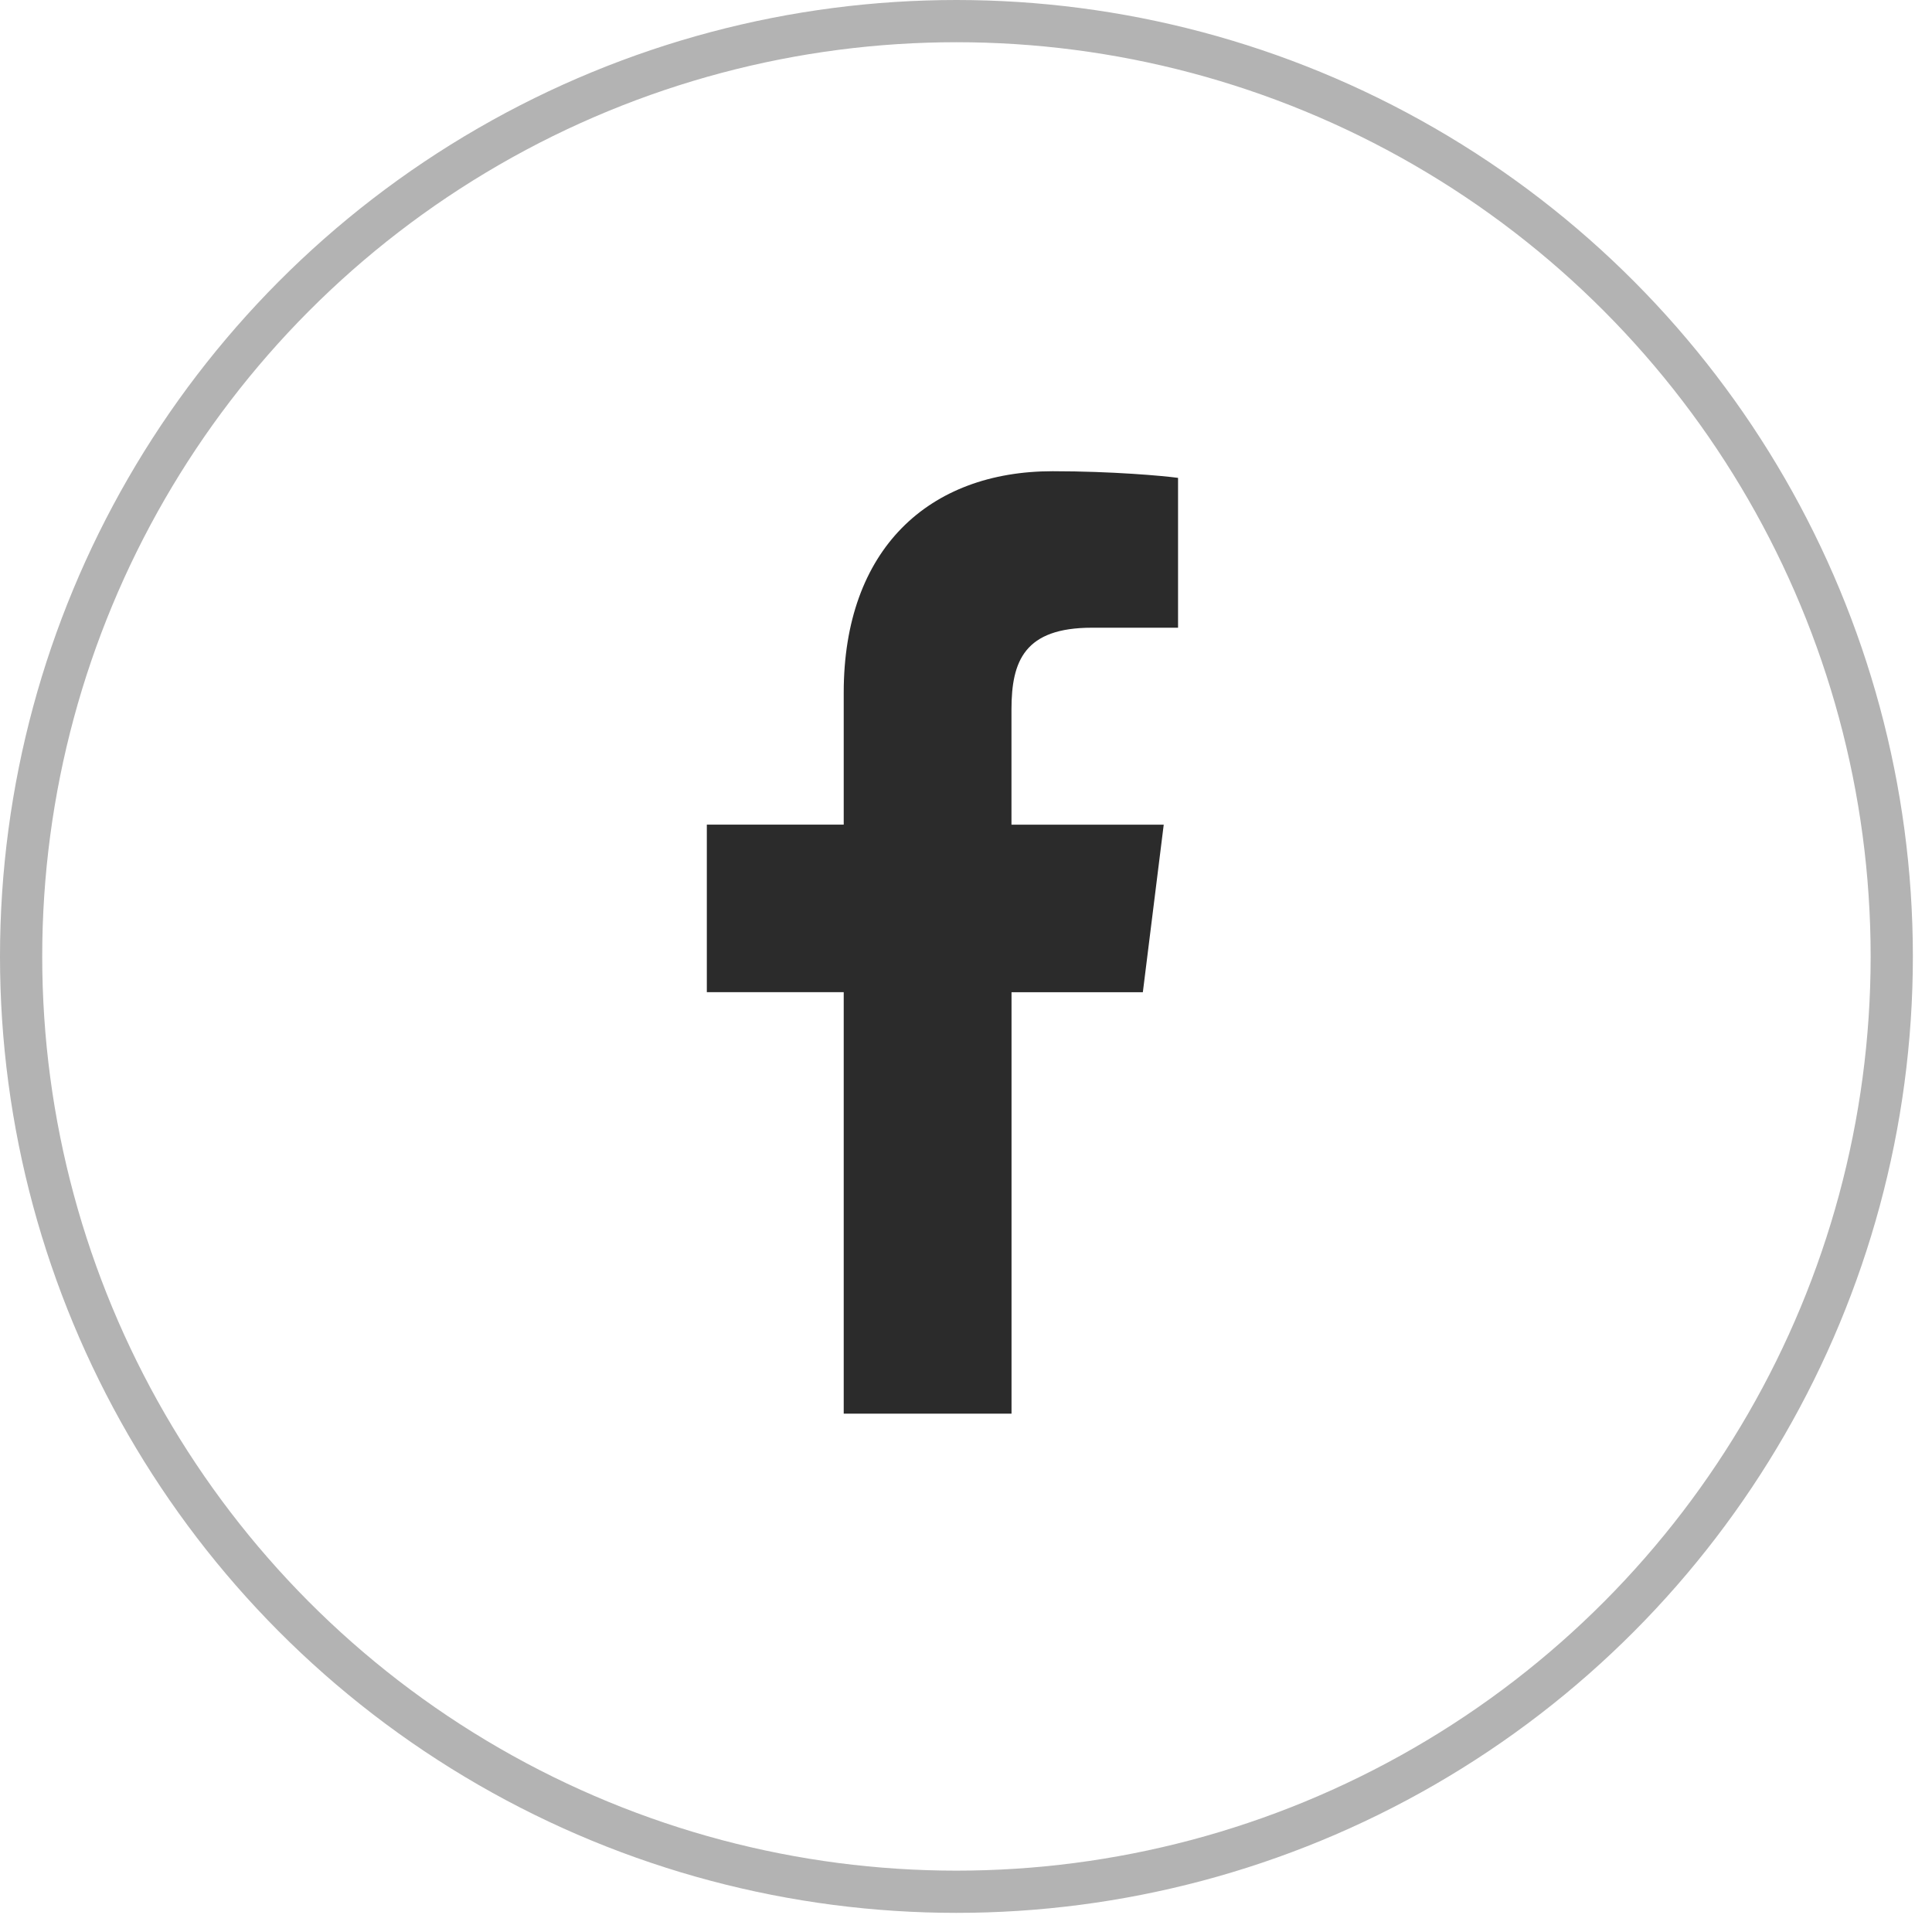
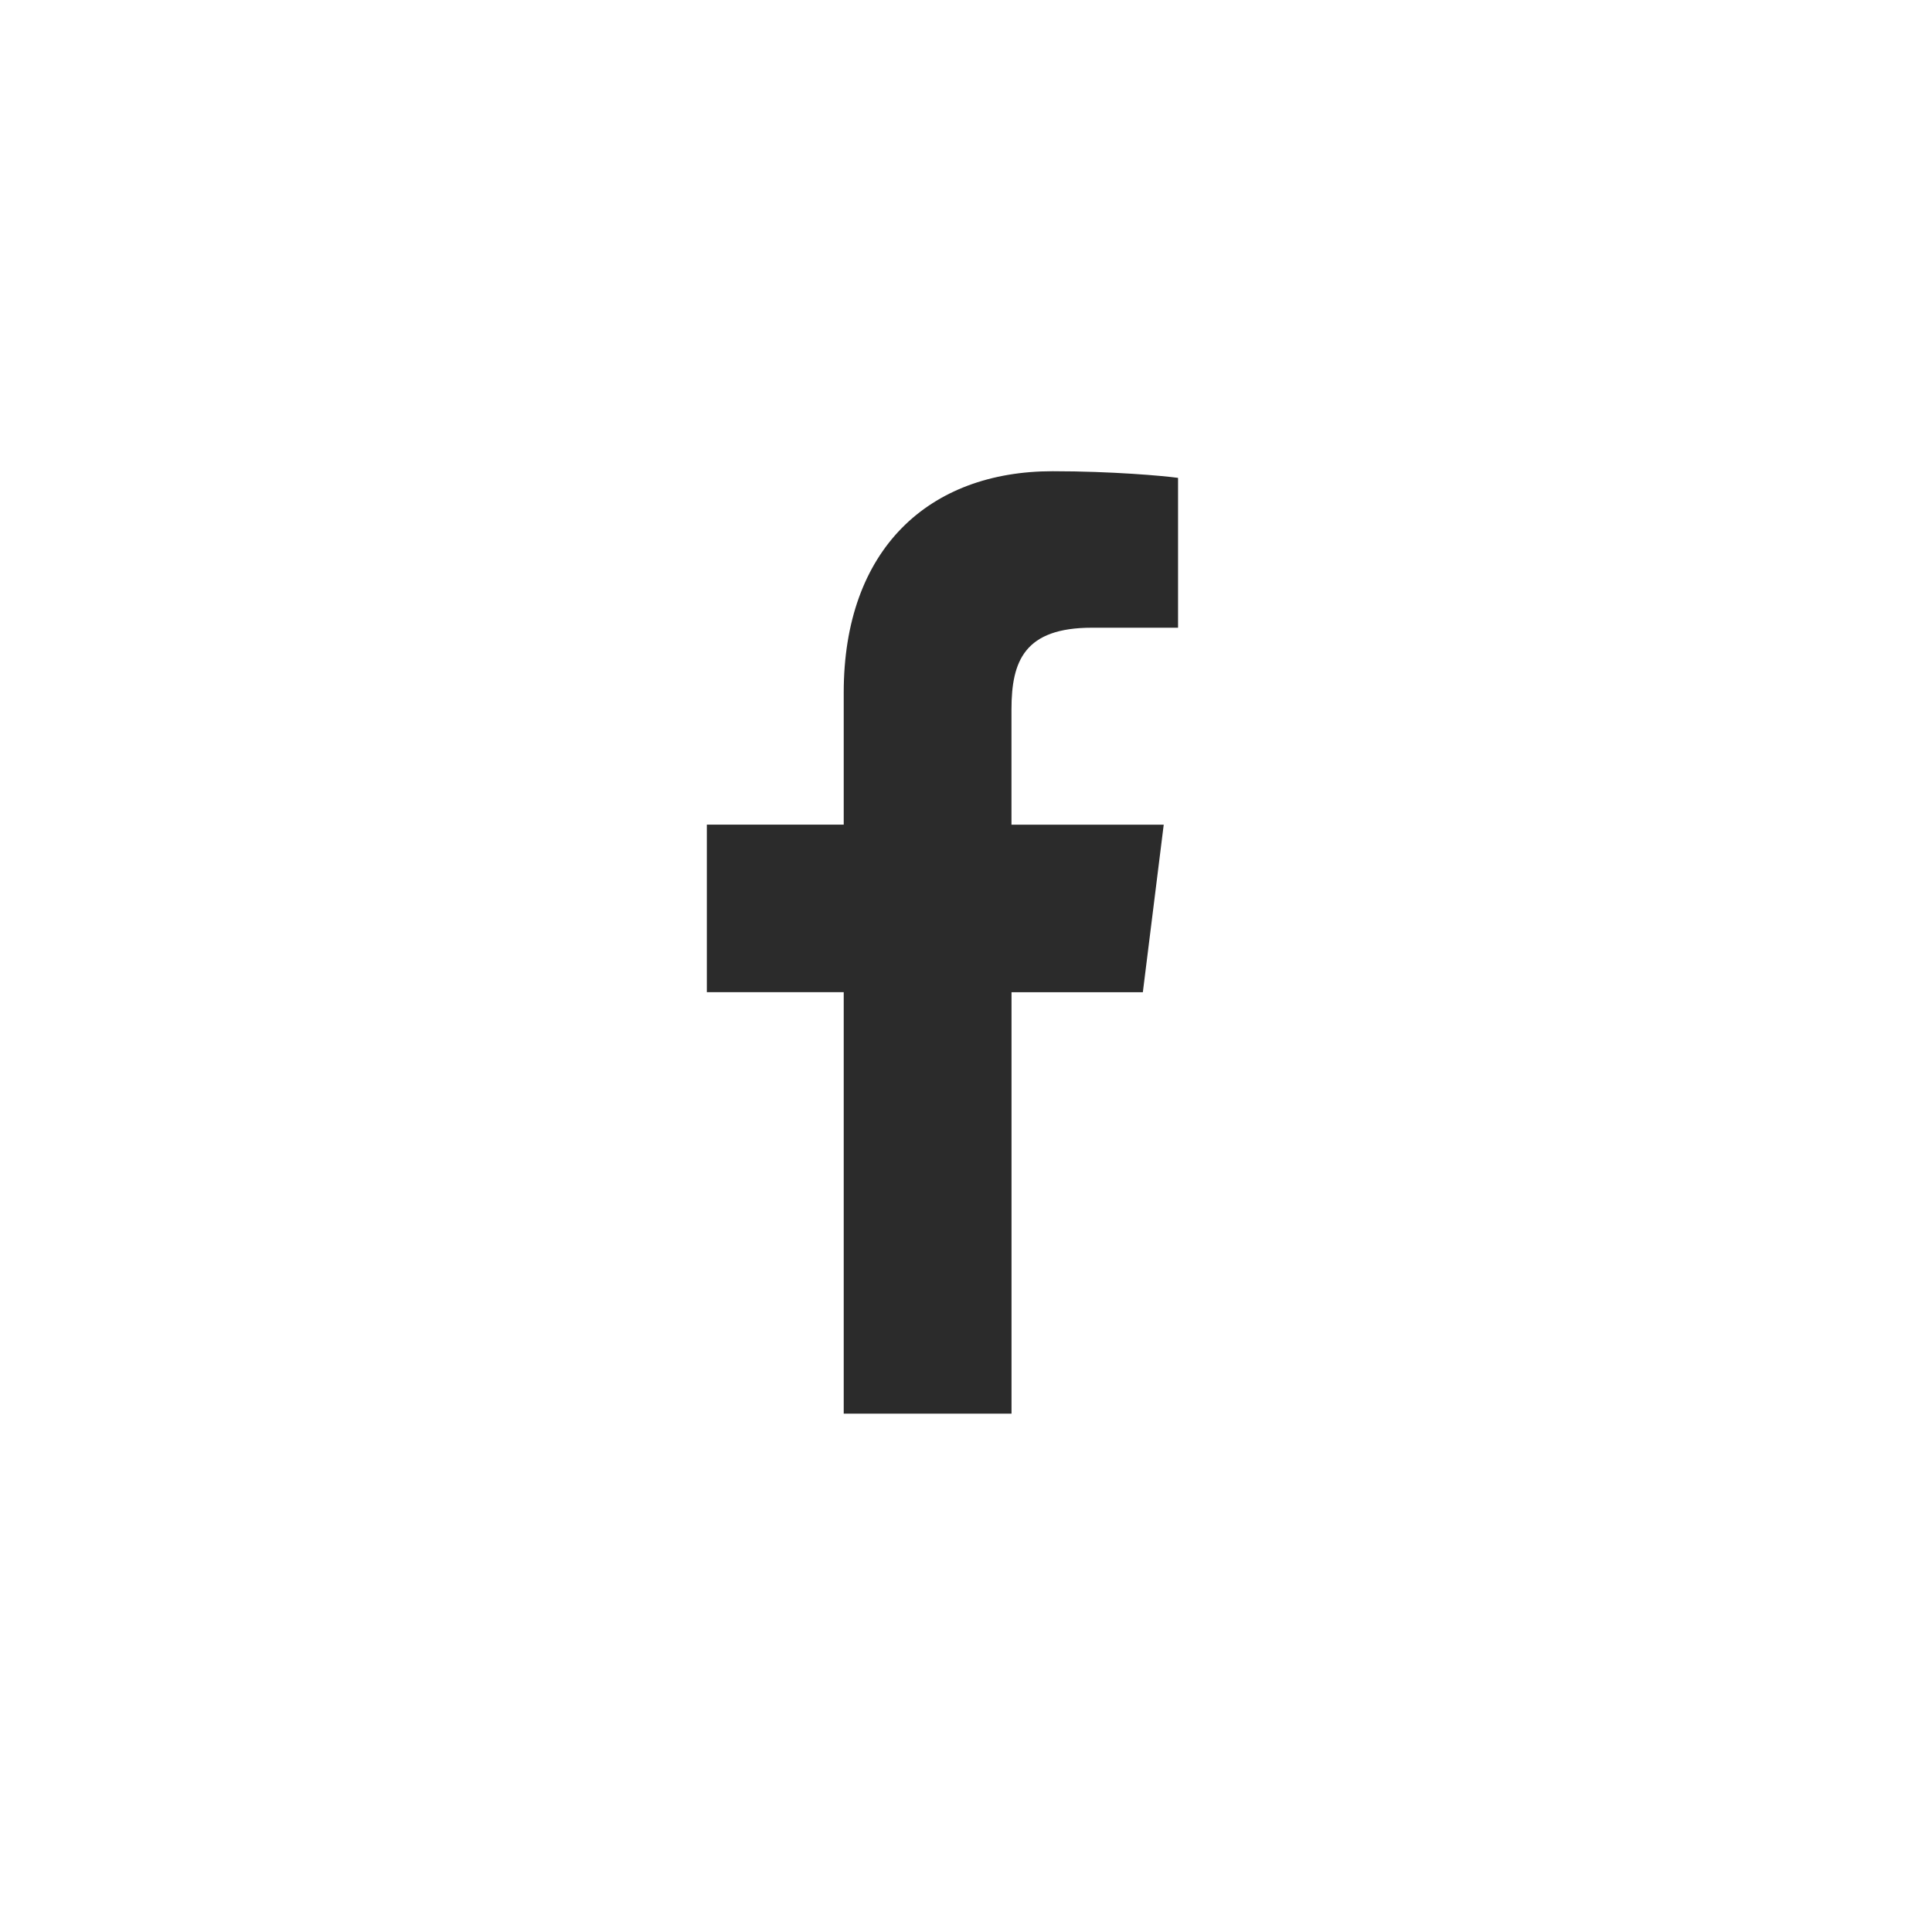
<svg xmlns="http://www.w3.org/2000/svg" width="41" height="41" viewBox="0 0 41 41" fill="none">
-   <circle opacity="0.3" cx="20.297" cy="20.297" r="19.849" stroke="black" stroke-width="0.896" />
  <path d="M23.174 13.321H25V10.141C24.685 10.098 23.602 10 22.34 10C19.708 10 17.905 11.656 17.905 14.699V17.5H15V21.055H17.905V30H21.466V21.056H24.253L24.696 17.501H21.465V15.052C21.466 14.024 21.743 13.321 23.174 13.321Z" fill="#2B2B2B" />
</svg>